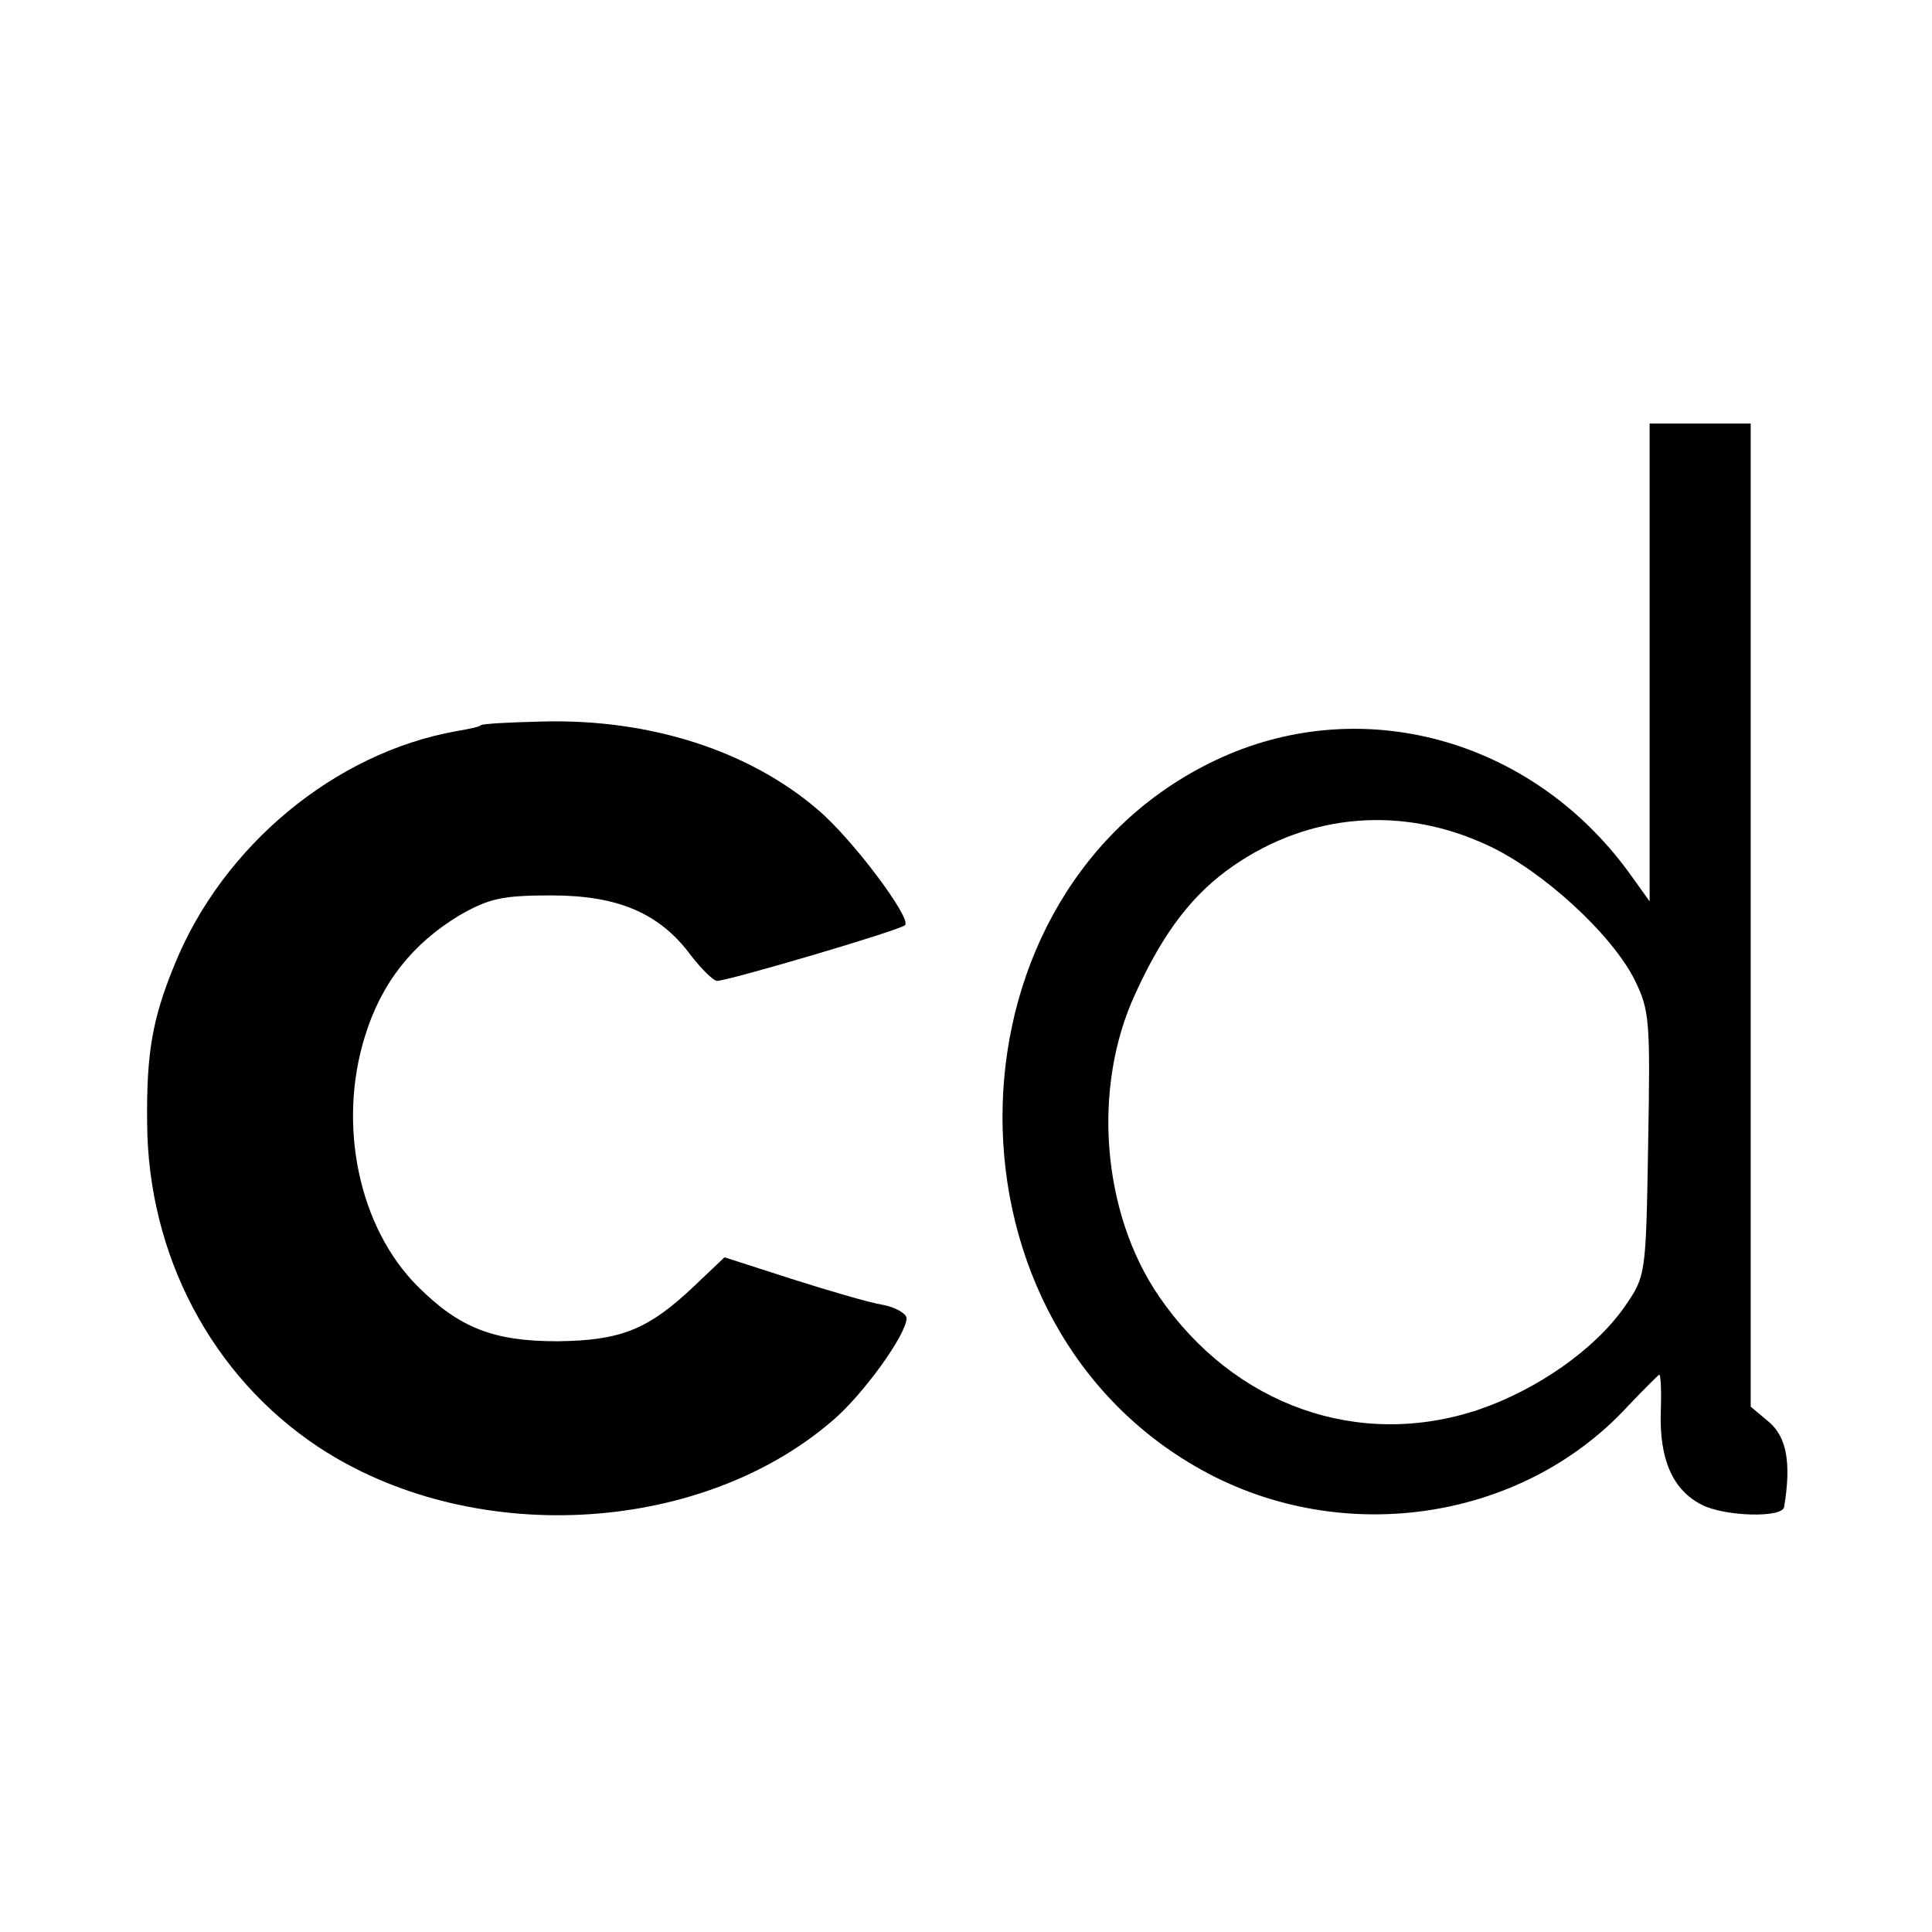
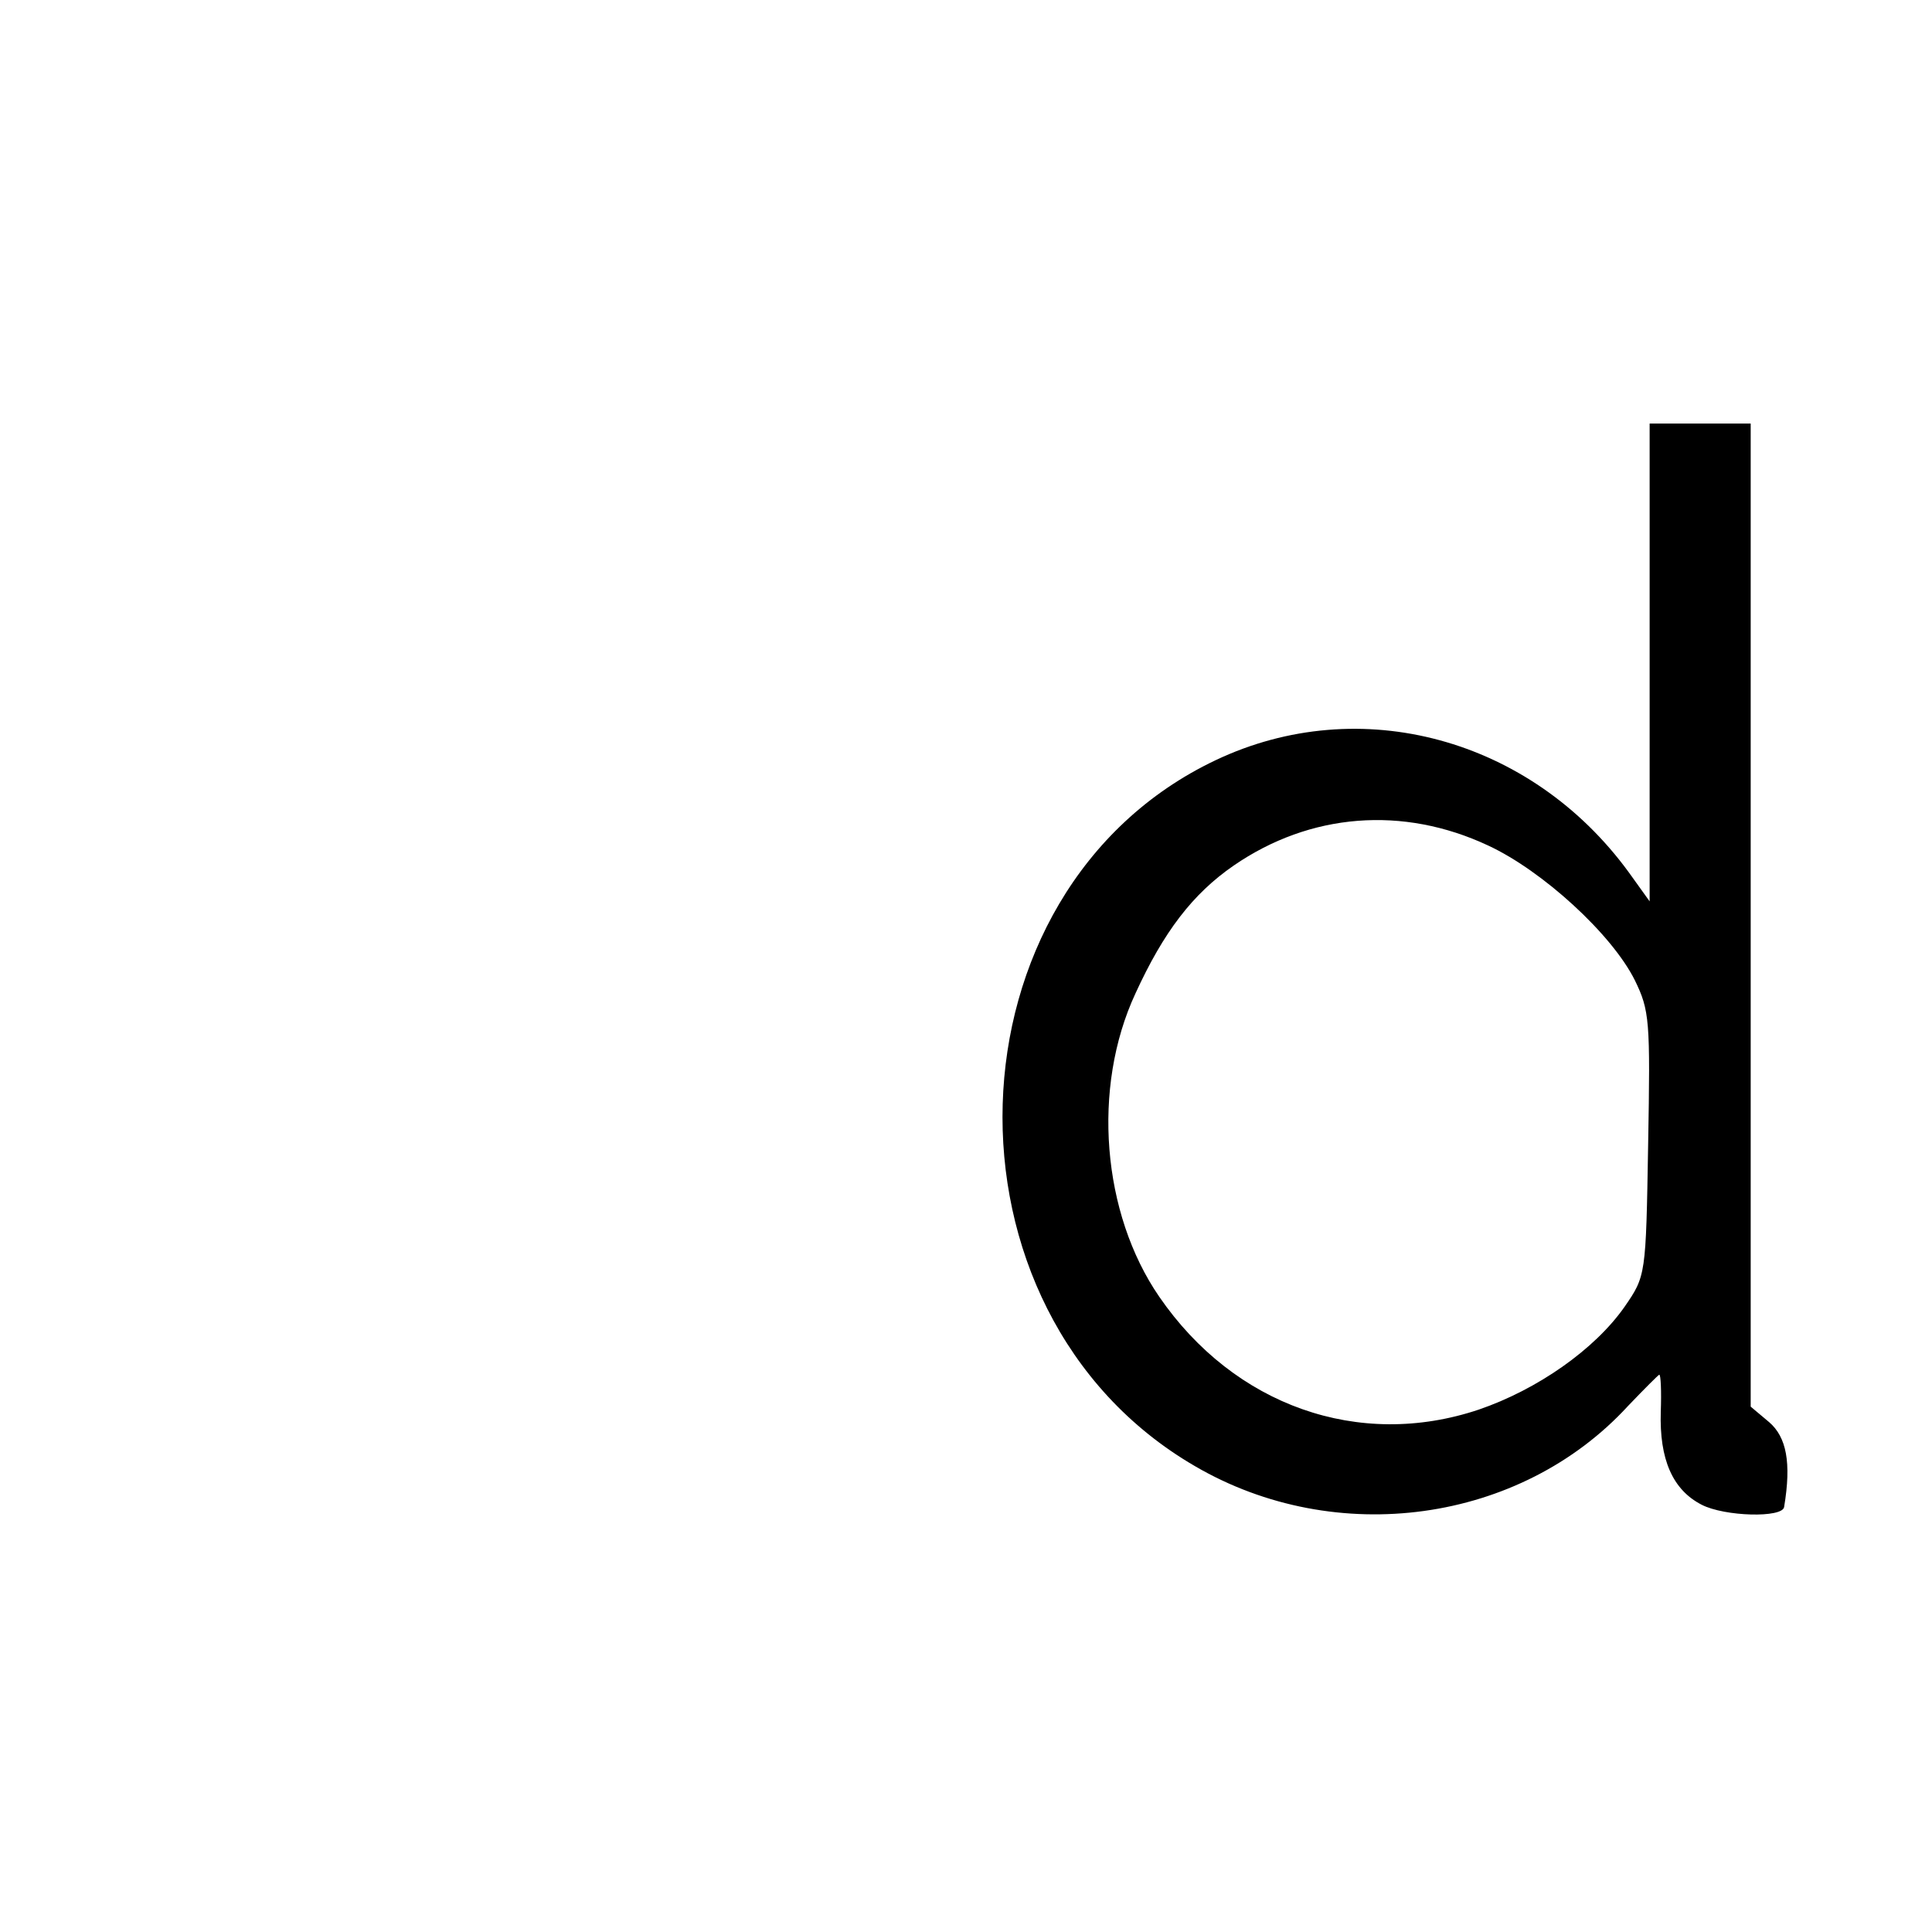
<svg xmlns="http://www.w3.org/2000/svg" version="1.0" width="260pt" height="260pt" viewBox="0 0 260 260" preserveAspectRatio="xMidYMid meet">
  <g transform="translate(0,260) scale(0.1,-0.1)" fill="#000000" stroke="none">
    <path d="M2220 1708 l0 -321 -28 39 c-132 181 -362 243 -556 151 -369 -175 -386 -742 -28 -950 190 -111 438 -77 583 81 22 23 41 42 42 42 2 0 3 -22 2 -50 -2 -64 16 -105 55 -125 31 -16 109 -18 111 -3 10 60 3 94 -20 114 l-25 21 0 662 0 661 -68 0 -68 0 0 -322z m-217 -246 c73 -34 166 -119 197 -181 20 -41 21 -54 18 -221 -3 -177 -3 -177 -32 -219 -40 -57 -117 -111 -196 -138 -161 -54 -329 5 -430 152 -77 112 -91 281 -32 408 38 83 77 134 132 172 103 71 228 81 343 27z" />
-     <path d="M647 1624 c-1 -2 -16 -5 -33 -8 -163 -29 -314 -154 -379 -314 -30 -73 -38 -119 -37 -213 1 -178 87 -341 230 -436 204 -135 511 -120 691 34 41 34 101 117 101 139 0 6 -15 15 -32 18 -18 3 -73 19 -123 35 l-90 29 -40 -38 c-63 -60 -100 -74 -185 -75 -86 0 -132 18 -188 74 -79 79 -108 217 -71 336 22 72 64 125 127 163 40 23 58 27 124 27 90 0 146 -24 188 -81 14 -18 30 -34 35 -34 15 0 246 68 253 75 9 9 -70 115 -117 155 -93 80 -227 123 -372 119 -43 -1 -80 -3 -82 -5z" />
  </g>
</svg>